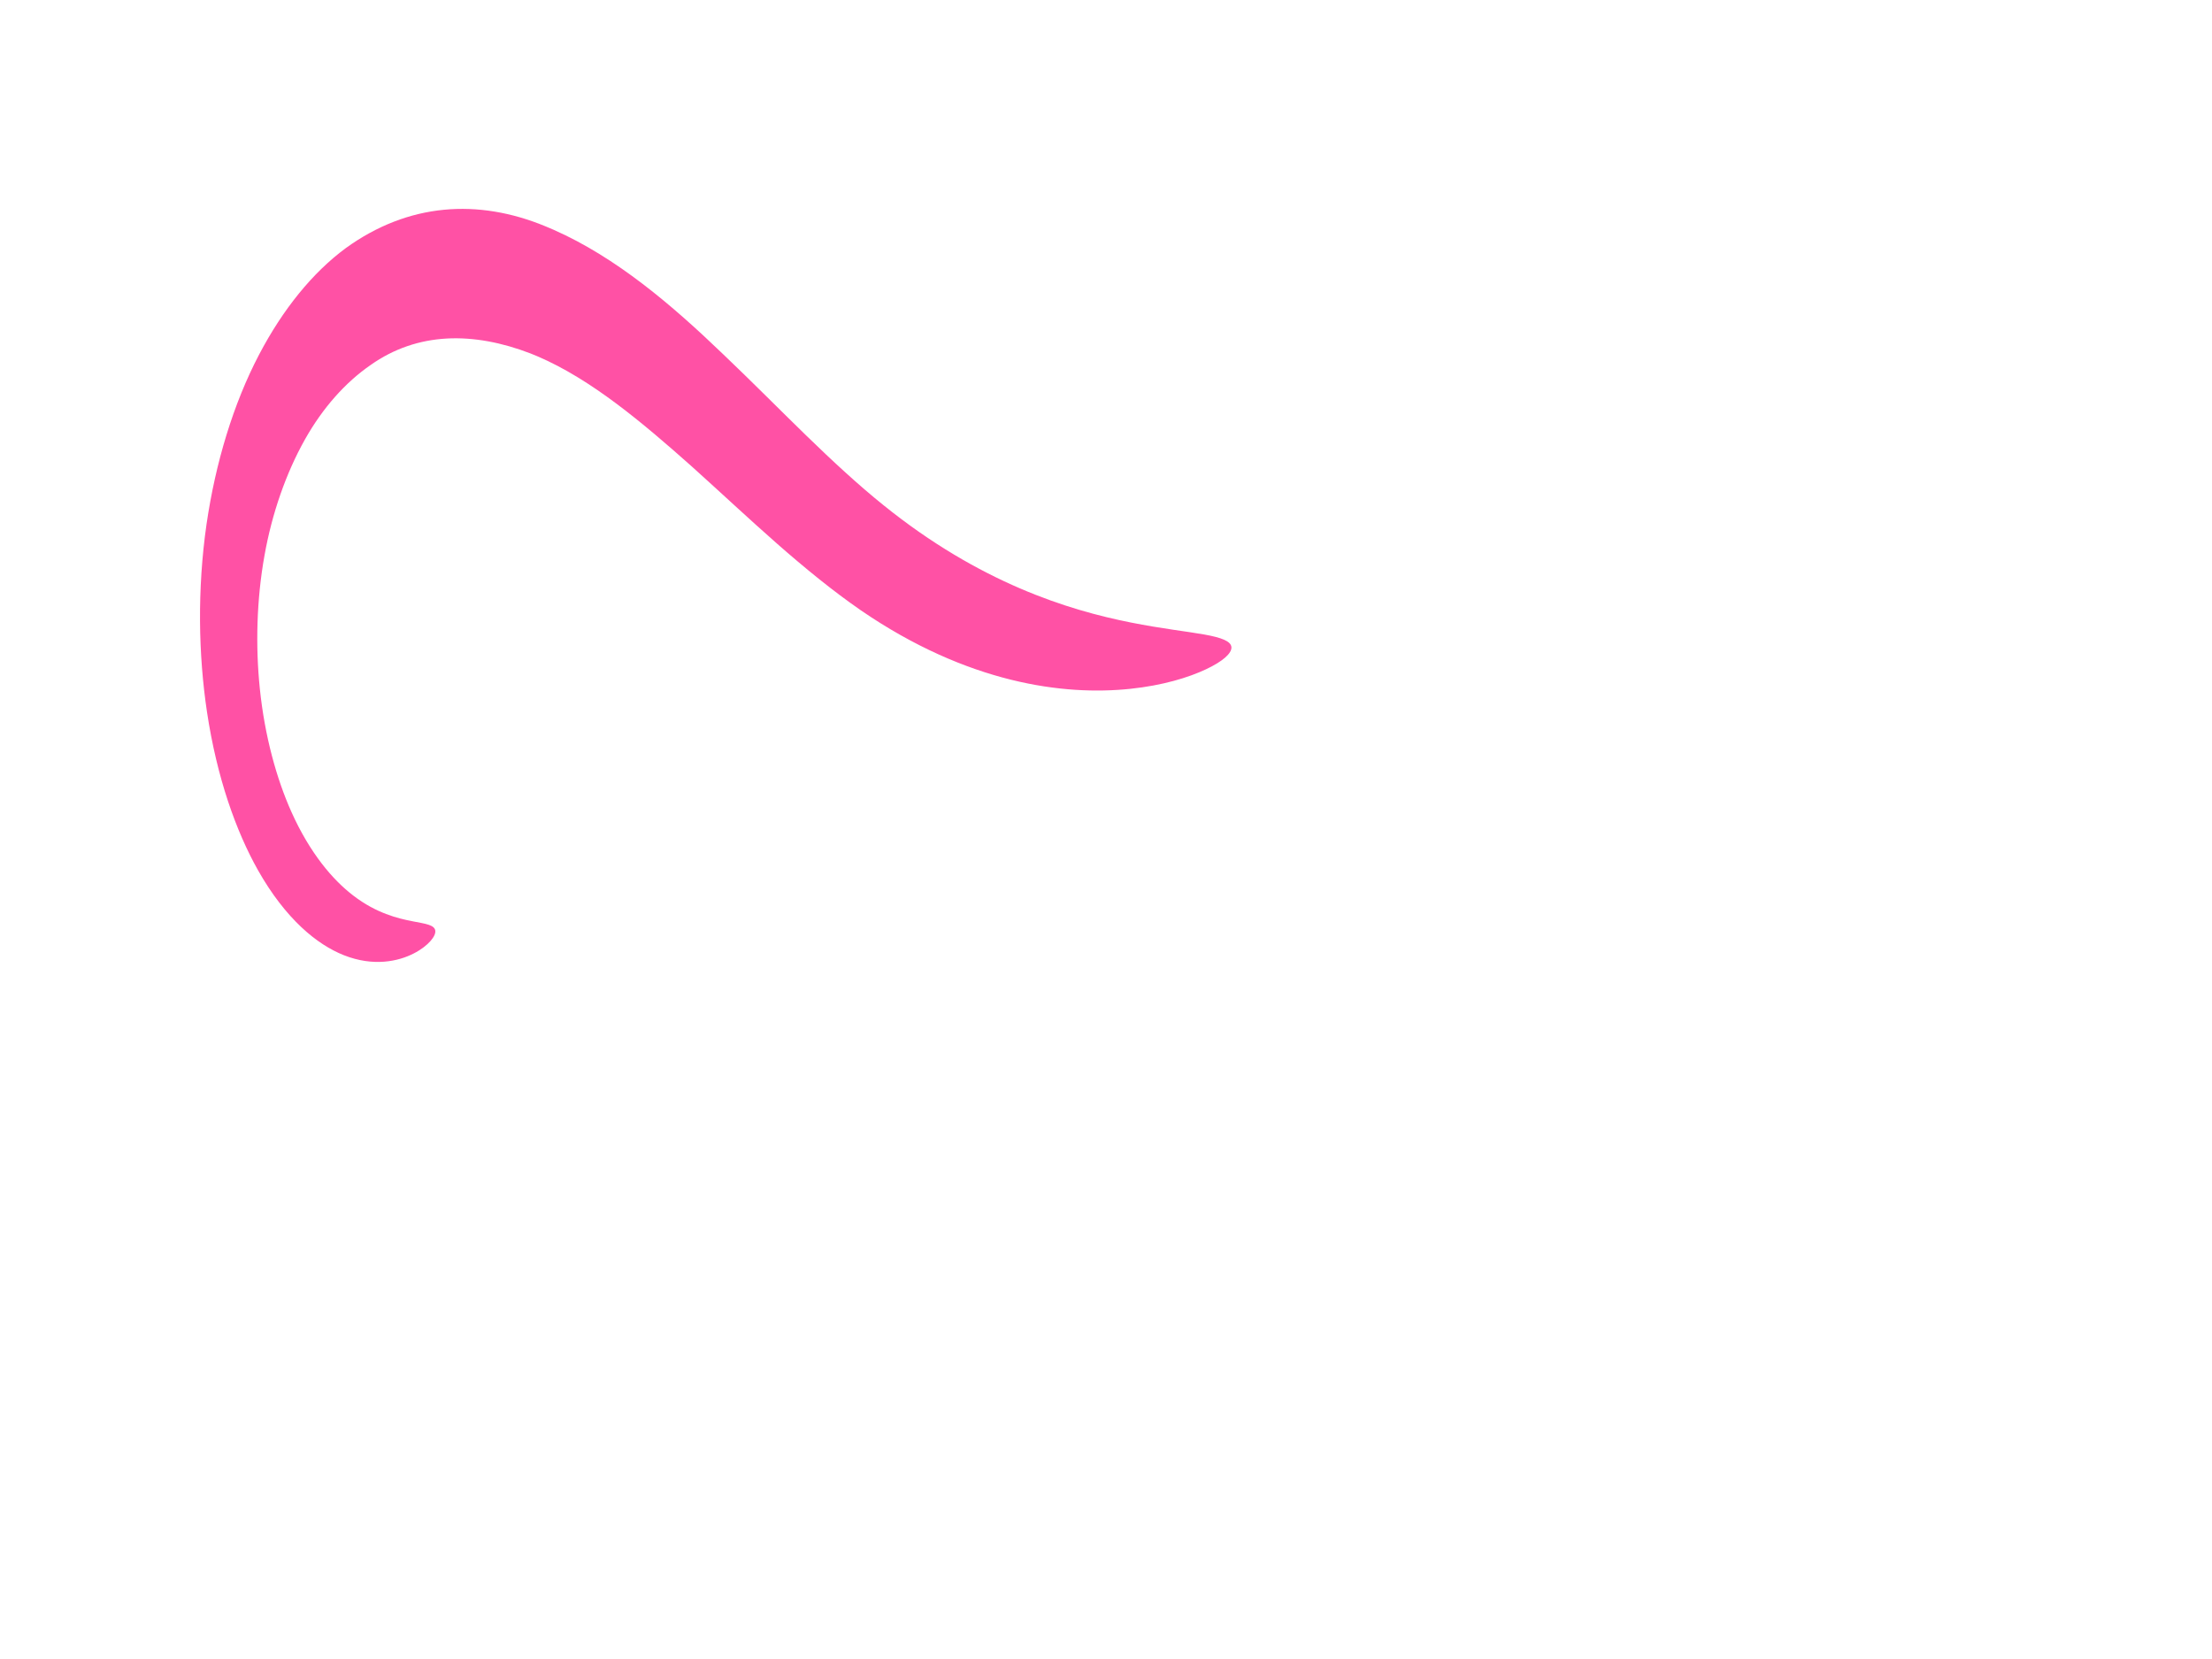
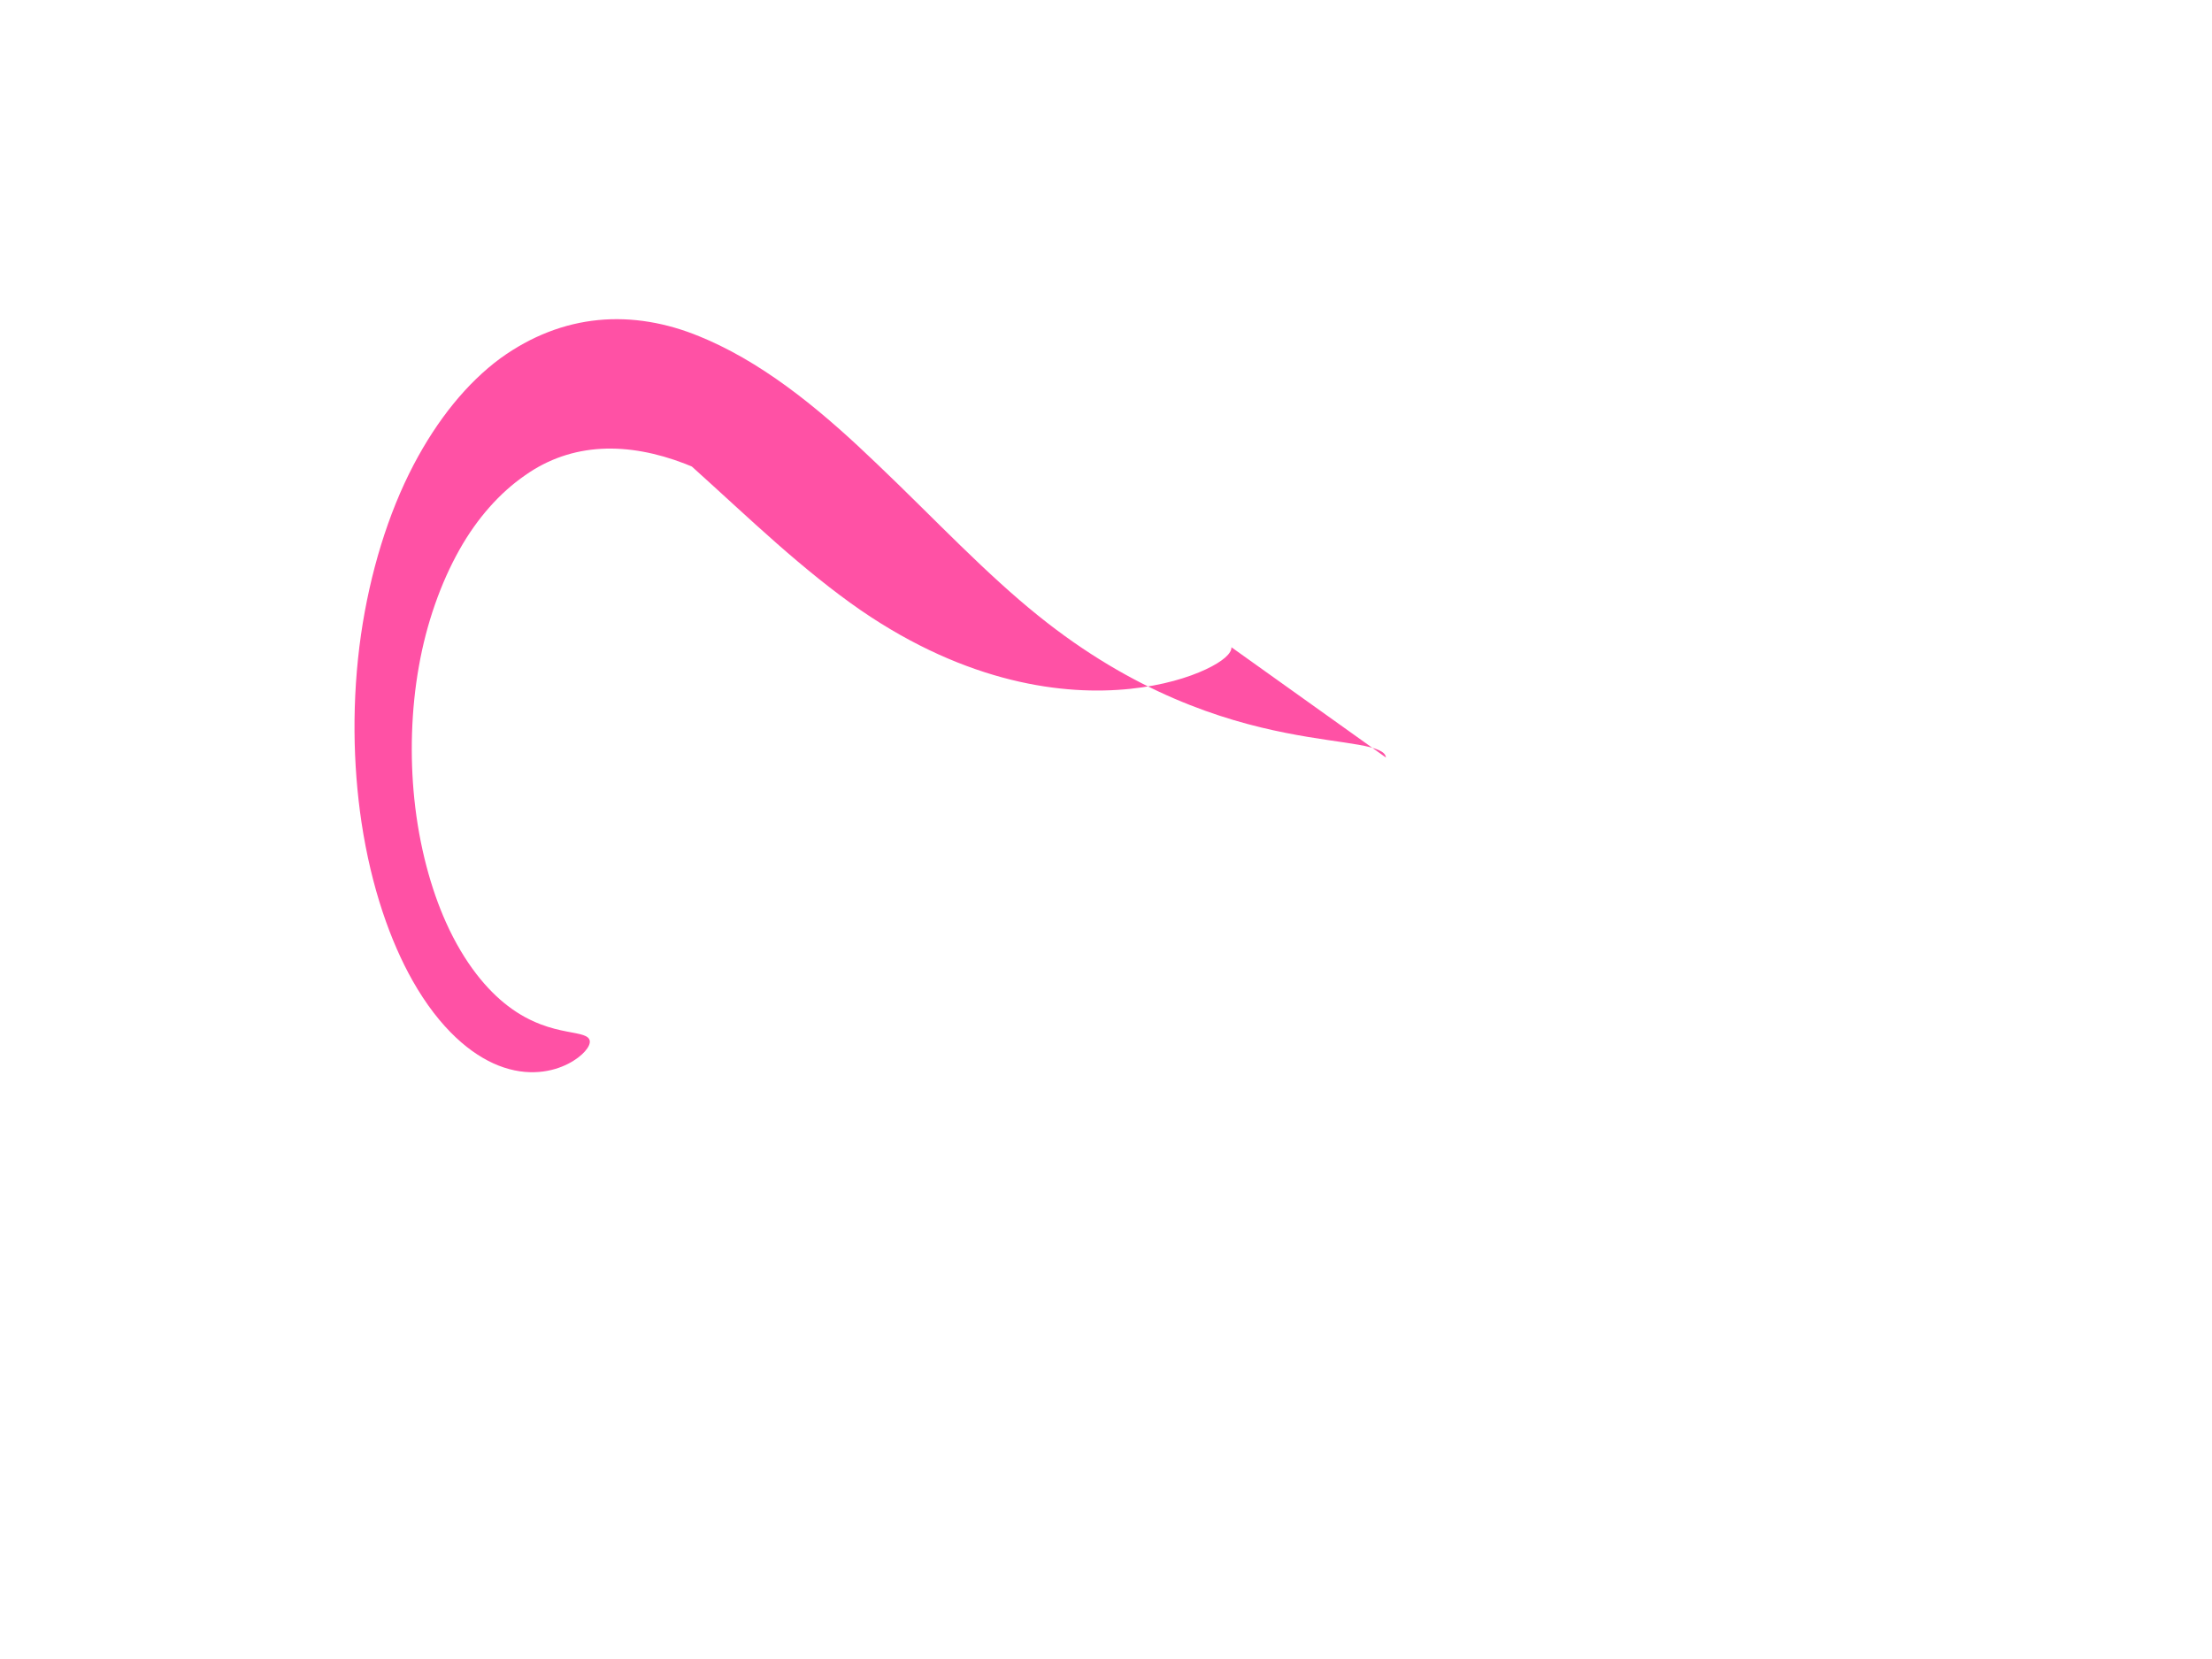
<svg xmlns="http://www.w3.org/2000/svg" width="640" height="480">
  <title>CURVE</title>
  <g>
-     <path fill="#ff51a5" fill-rule="nonzero" d="m356.289,187.265c0.109,1.741 -2.439,4.073 -7.415,6.408c-4.976,2.335 -12.391,4.645 -21.929,5.635c-9.539,0.99 -21.211,0.633 -34.453,-2.648c-13.242,-3.281 -28.056,-9.51 -43.524,-20.149c-8.002,-5.532 -16.059,-12.111 -24.175,-19.239c-8.116,-7.129 -16.292,-14.804 -24.607,-22.28c-14.309,-12.728 -29.118,-25.244 -44.699,-31.909c-0.67,-0.286 -1.339,-0.561 -2.009,-0.824c-8.173,-3.147 -16.388,-4.742 -24.223,-4.31c-7.835,0.431 -15.289,2.891 -22.047,7.674c-7.278,5.025 -13.823,12.368 -18.958,21.488c-5.496,9.753 -9.586,21.519 -11.728,33.634c-2.302,12.776 -2.604,26.319 -1.352,38.439c1.424,13.883 4.89,26.239 9.152,35.742c2.666,5.958 5.682,10.903 8.75,14.898c3.069,3.994 6.193,7.04 9.179,9.321c3.375,2.583 6.592,4.211 9.459,5.305c2.866,1.094 5.386,1.658 7.464,2.066c2.078,0.409 3.718,0.666 4.865,1.055c1.147,0.389 1.802,0.915 1.902,1.707c0.099,0.793 -0.362,1.831 -1.405,3.007c-1.043,1.176 -2.672,2.487 -4.9,3.616c-2.229,1.13 -5.062,2.076 -8.459,2.341c-3.397,0.266 -7.363,-0.152 -11.738,-1.892c-3.869,-1.544 -8.036,-4.125 -12.266,-8.109c-4.23,-3.984 -8.524,-9.374 -12.521,-16.448c-6.376,-11.305 -11.911,-26.844 -14.766,-45.82c-2.484,-16.574 -2.838,-35.449 -0.132,-54.292c2.593,-17.778 7.774,-34.904 15.203,-49.075c6.911,-13.175 15.528,-23.787 25.141,-30.858c8.953,-6.467 18.526,-10.1 28.298,-11.053c9.773,-0.953 19.743,0.772 29.405,4.777c0.786,0.321 1.57,0.654 2.352,0.999c18.197,8.026 34.345,21.866 48.895,35.845c8.482,8.069 16.498,16.193 24.21,23.683c7.712,7.49 15.12,14.346 22.336,20.145c13.891,11.22 27.331,18.848 39.493,24.081c12.162,5.233 23.051,8.087 32.102,9.888c9.051,1.802 16.274,2.576 21.256,3.47c4.982,0.894 7.734,1.94 7.843,3.681z" id="path3003" />
+     <path fill="#ff51a5" fill-rule="nonzero" d="m356.289,187.265c0.109,1.741 -2.439,4.073 -7.415,6.408c-4.976,2.335 -12.391,4.645 -21.929,5.635c-9.539,0.99 -21.211,0.633 -34.453,-2.648c-13.242,-3.281 -28.056,-9.51 -43.524,-20.149c-8.002,-5.532 -16.059,-12.111 -24.175,-19.239c-8.116,-7.129 -16.292,-14.804 -24.607,-22.28c-0.67,-0.286 -1.339,-0.561 -2.009,-0.824c-8.173,-3.147 -16.388,-4.742 -24.223,-4.31c-7.835,0.431 -15.289,2.891 -22.047,7.674c-7.278,5.025 -13.823,12.368 -18.958,21.488c-5.496,9.753 -9.586,21.519 -11.728,33.634c-2.302,12.776 -2.604,26.319 -1.352,38.439c1.424,13.883 4.89,26.239 9.152,35.742c2.666,5.958 5.682,10.903 8.75,14.898c3.069,3.994 6.193,7.04 9.179,9.321c3.375,2.583 6.592,4.211 9.459,5.305c2.866,1.094 5.386,1.658 7.464,2.066c2.078,0.409 3.718,0.666 4.865,1.055c1.147,0.389 1.802,0.915 1.902,1.707c0.099,0.793 -0.362,1.831 -1.405,3.007c-1.043,1.176 -2.672,2.487 -4.9,3.616c-2.229,1.13 -5.062,2.076 -8.459,2.341c-3.397,0.266 -7.363,-0.152 -11.738,-1.892c-3.869,-1.544 -8.036,-4.125 -12.266,-8.109c-4.23,-3.984 -8.524,-9.374 -12.521,-16.448c-6.376,-11.305 -11.911,-26.844 -14.766,-45.82c-2.484,-16.574 -2.838,-35.449 -0.132,-54.292c2.593,-17.778 7.774,-34.904 15.203,-49.075c6.911,-13.175 15.528,-23.787 25.141,-30.858c8.953,-6.467 18.526,-10.1 28.298,-11.053c9.773,-0.953 19.743,0.772 29.405,4.777c0.786,0.321 1.57,0.654 2.352,0.999c18.197,8.026 34.345,21.866 48.895,35.845c8.482,8.069 16.498,16.193 24.21,23.683c7.712,7.49 15.12,14.346 22.336,20.145c13.891,11.22 27.331,18.848 39.493,24.081c12.162,5.233 23.051,8.087 32.102,9.888c9.051,1.802 16.274,2.576 21.256,3.47c4.982,0.894 7.734,1.94 7.843,3.681z" id="path3003" />
    <title>Layer 1</title>
  </g>
</svg>